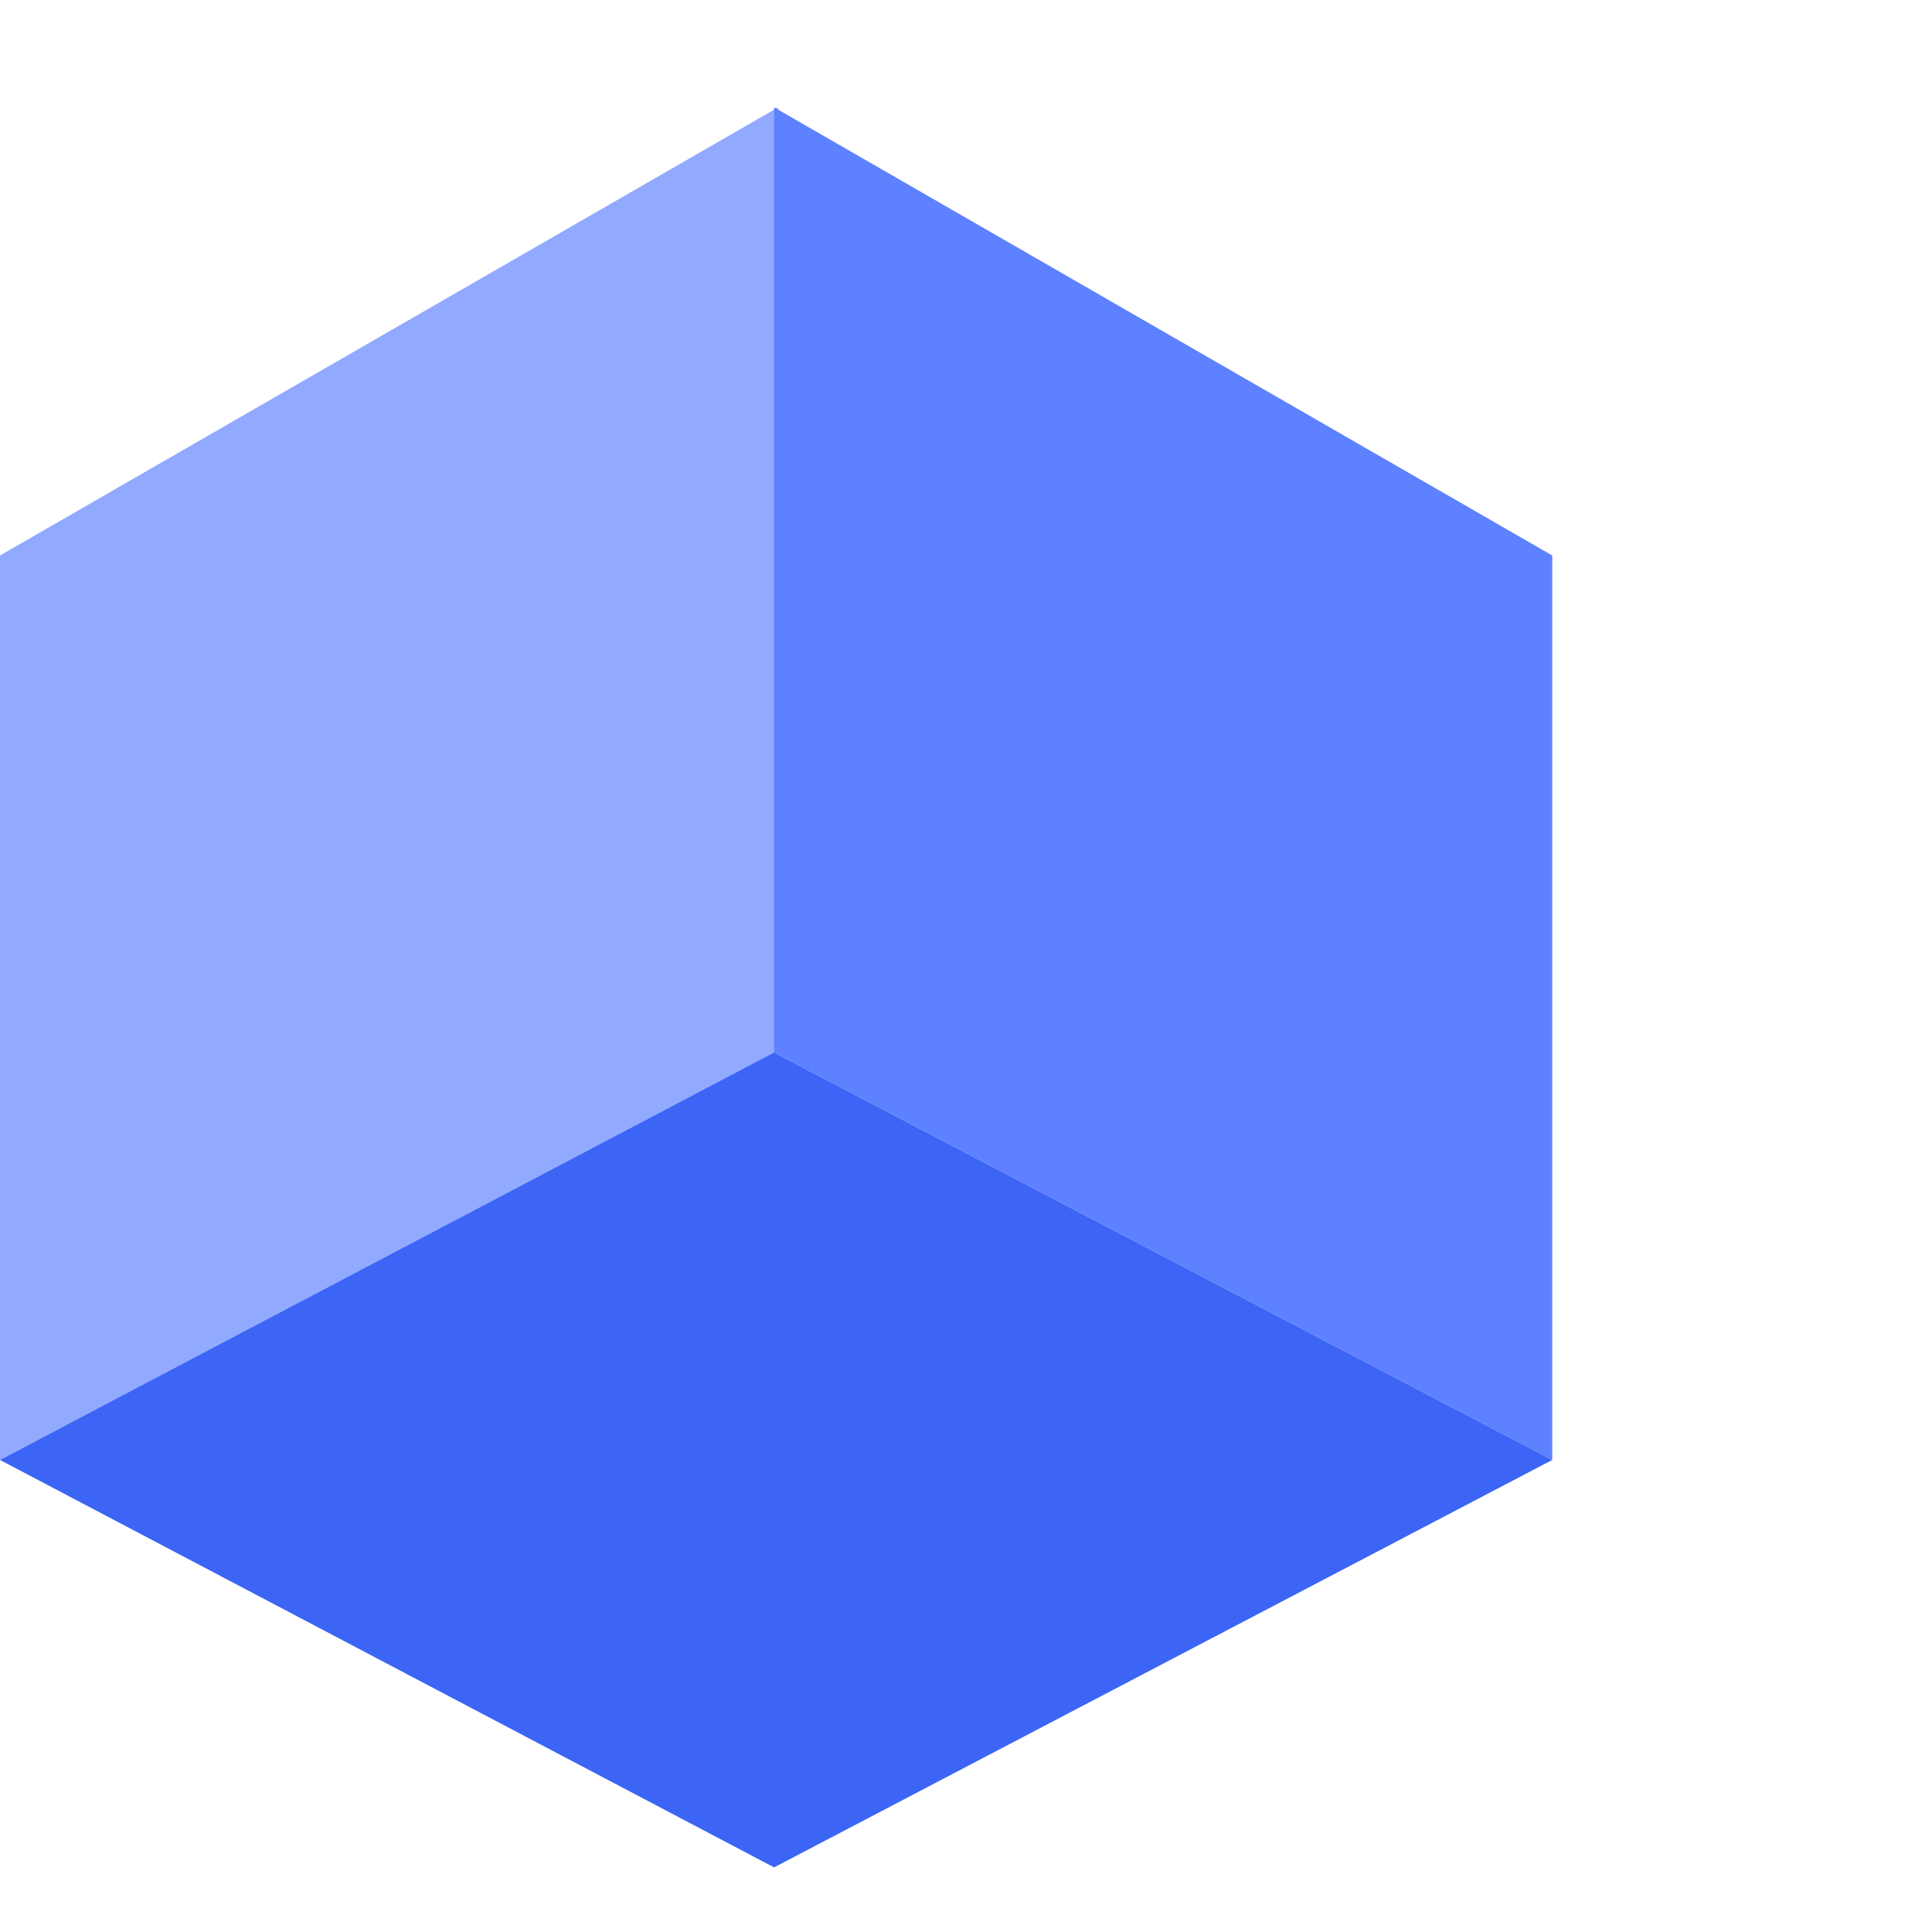
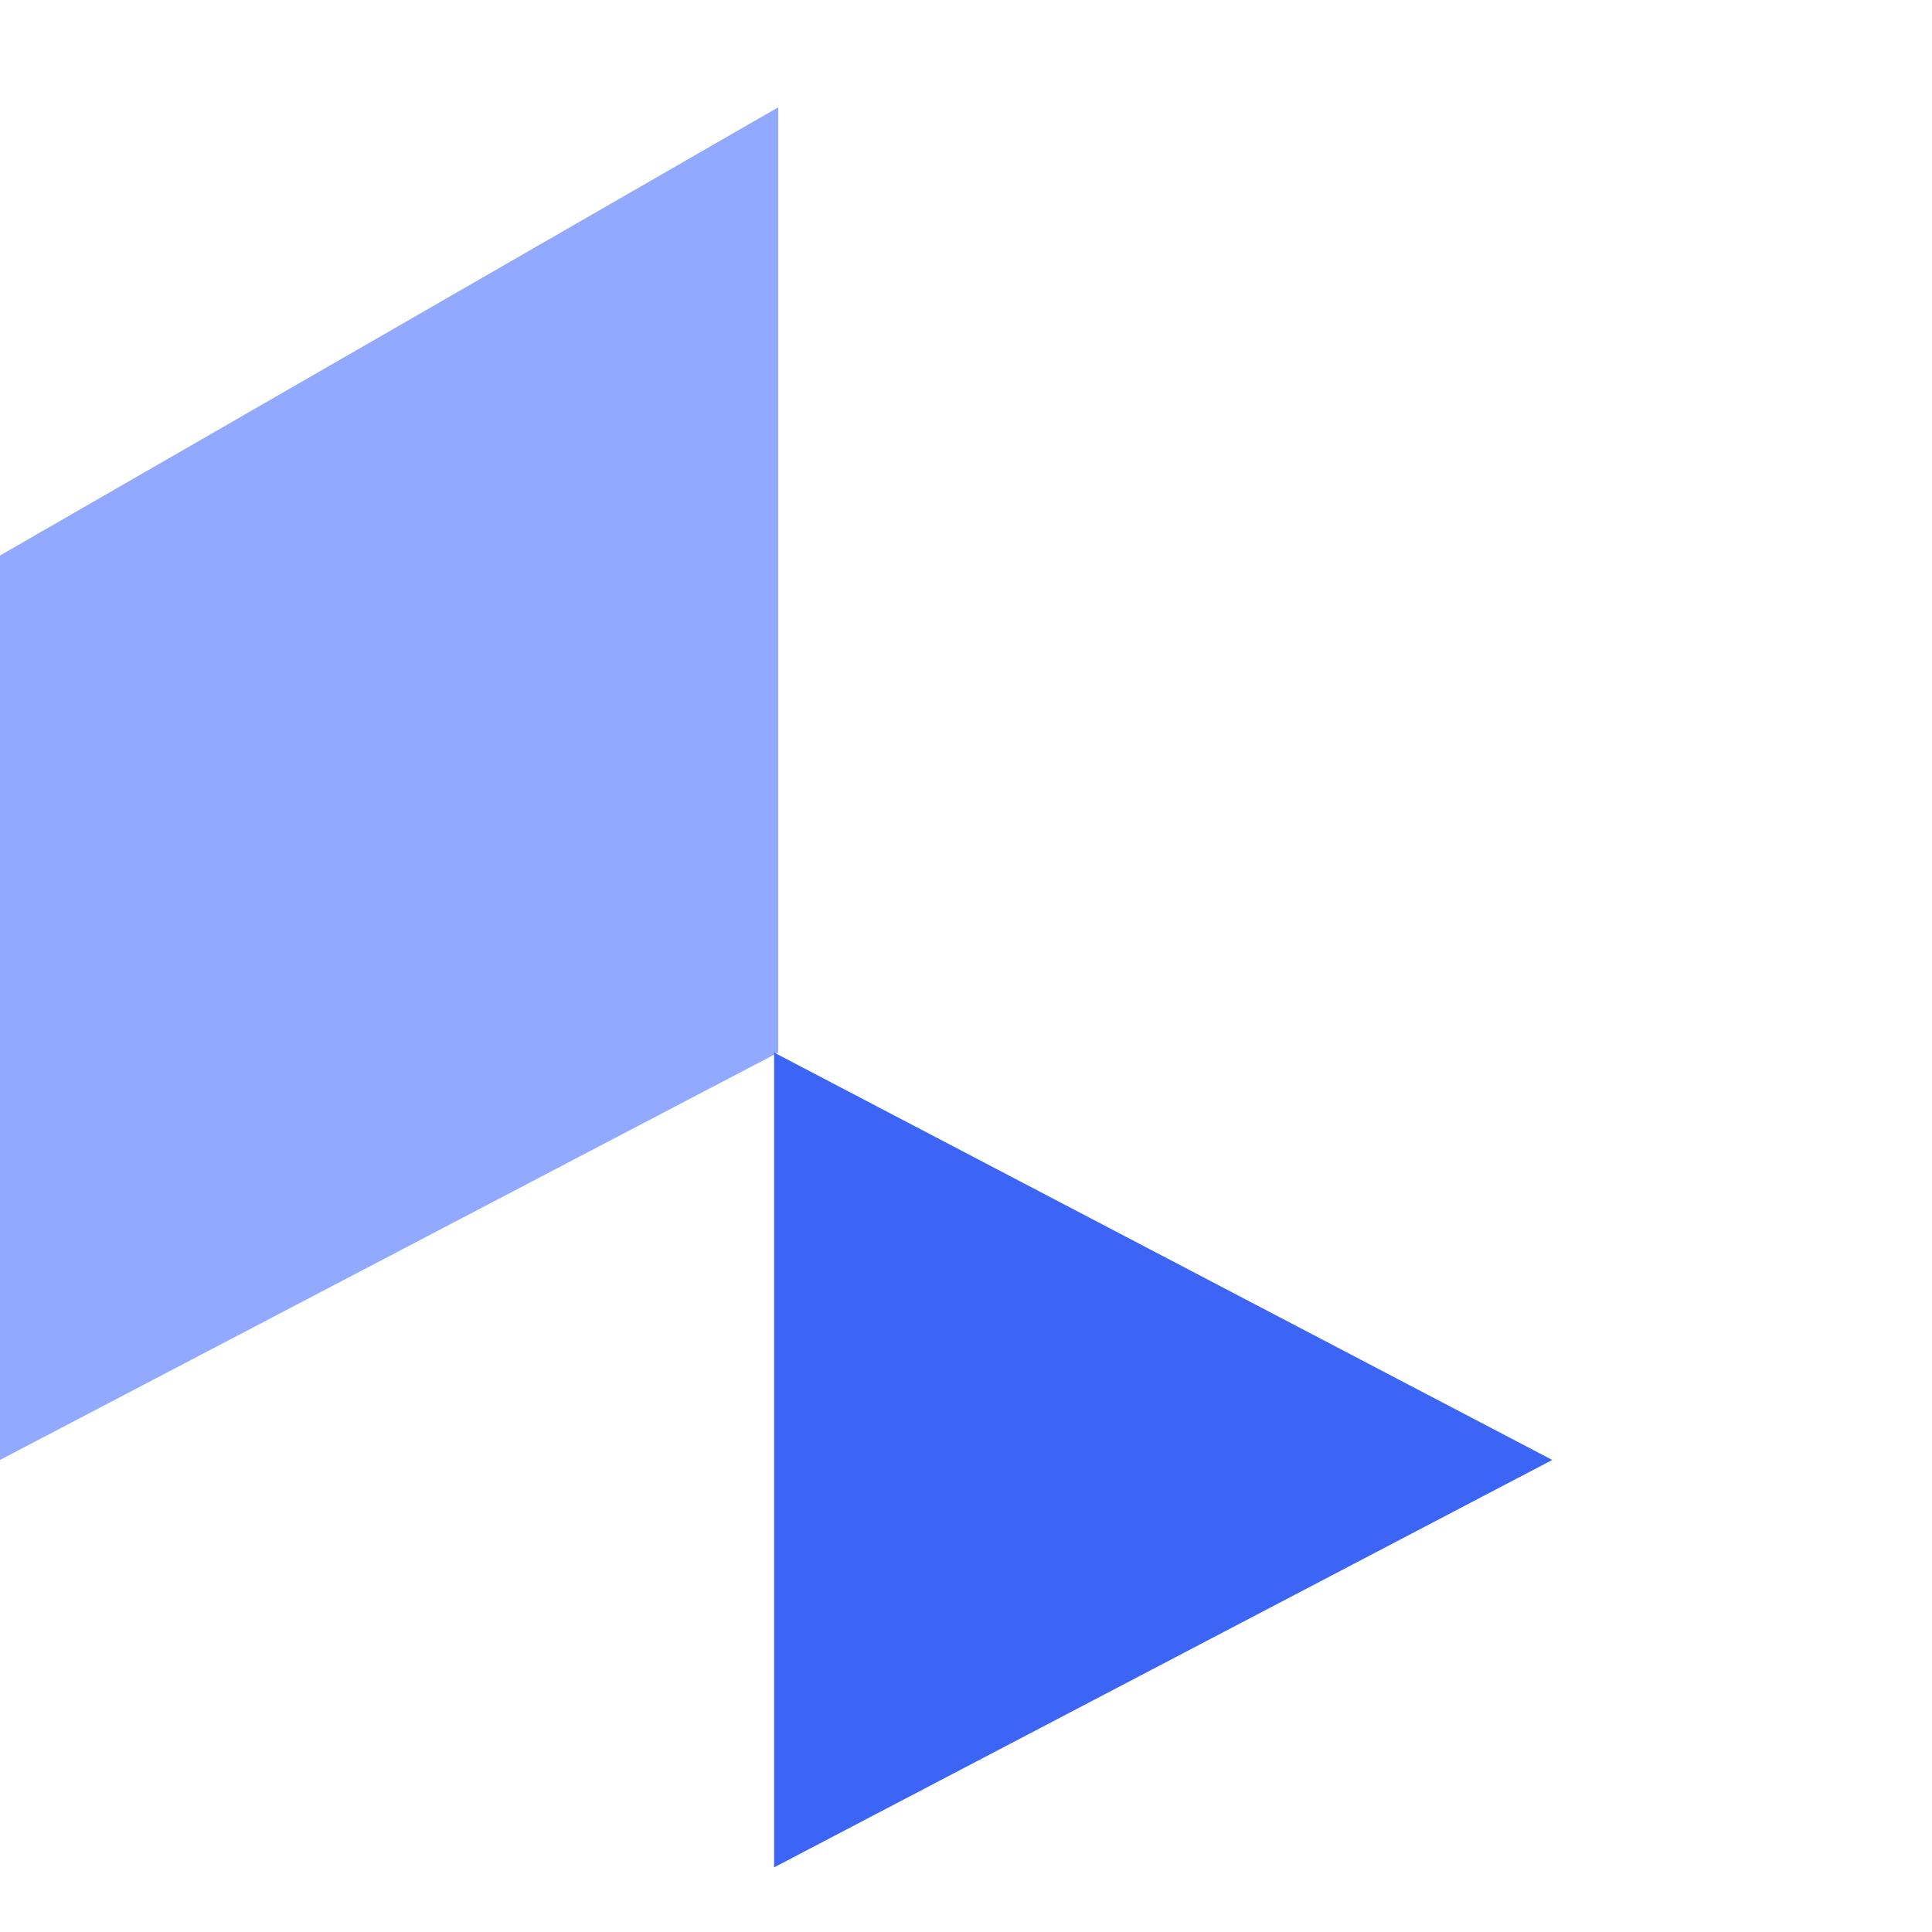
<svg xmlns="http://www.w3.org/2000/svg" width="72" height="72" viewBox="0 0 36 36" fill="none">
  <path d="M0 10.351L14.5 2V19.613L0 27.204V10.351Z" fill="#91A9FF" />
-   <path d="M28.924 10.351L14.424 2V19.613L28.924 27.204V10.351Z" fill="#5E81FF" />
-   <path d="M14.424 19.613L28.924 27.204L14.424 34.796L0 27.204L14.424 19.613Z" fill="#3C65F5" />
+   <path d="M14.424 19.613L28.924 27.204L14.424 34.796L14.424 19.613Z" fill="#3C65F5" />
</svg>